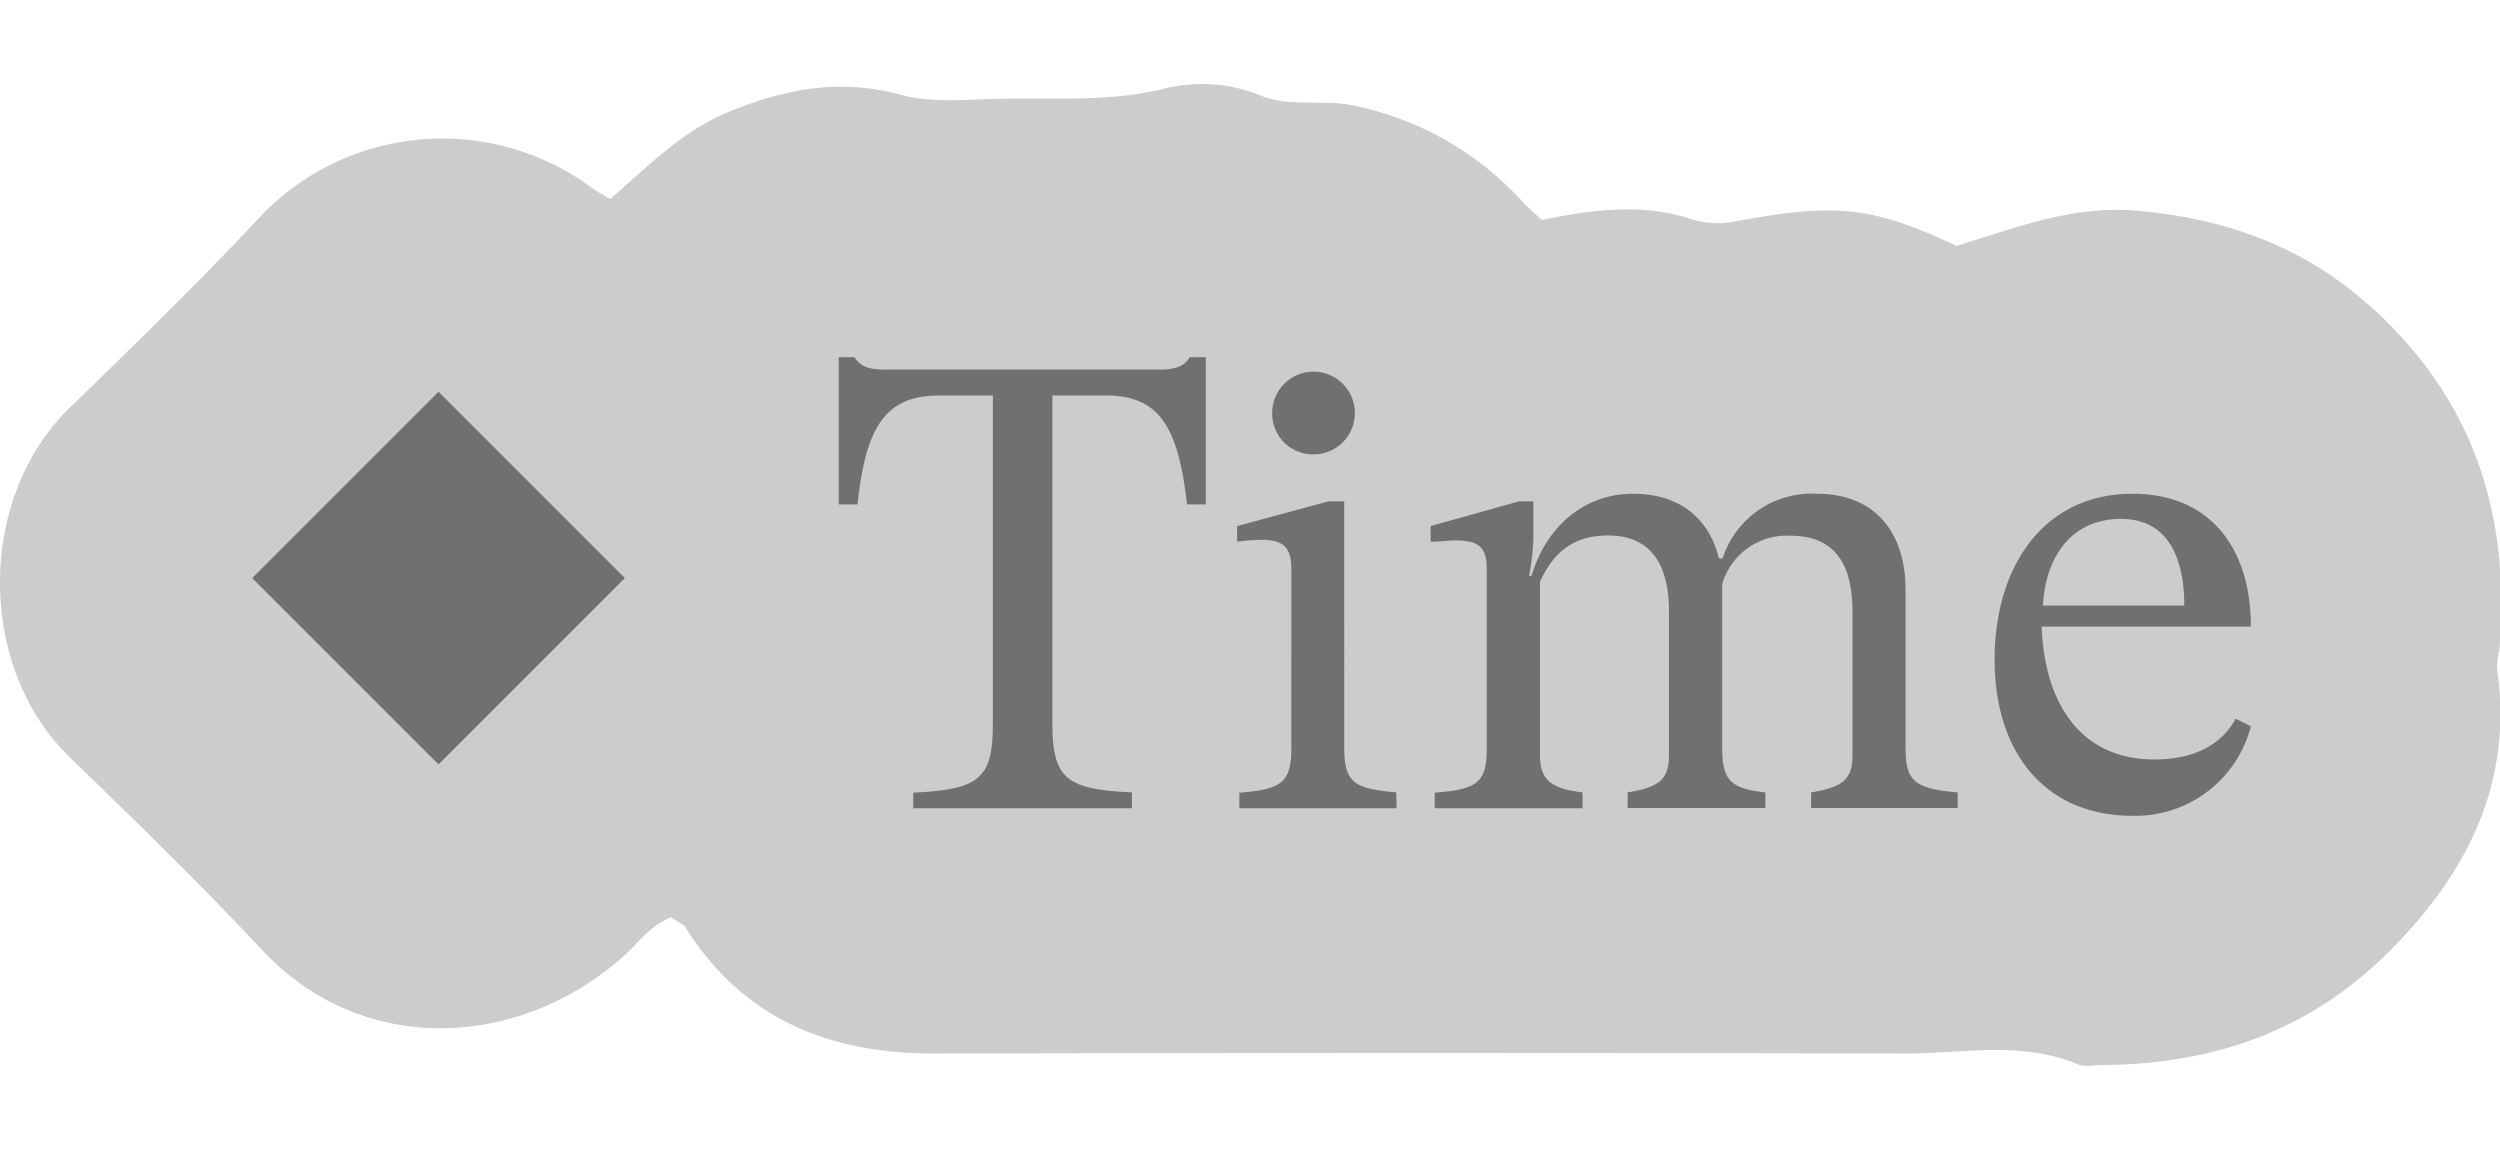
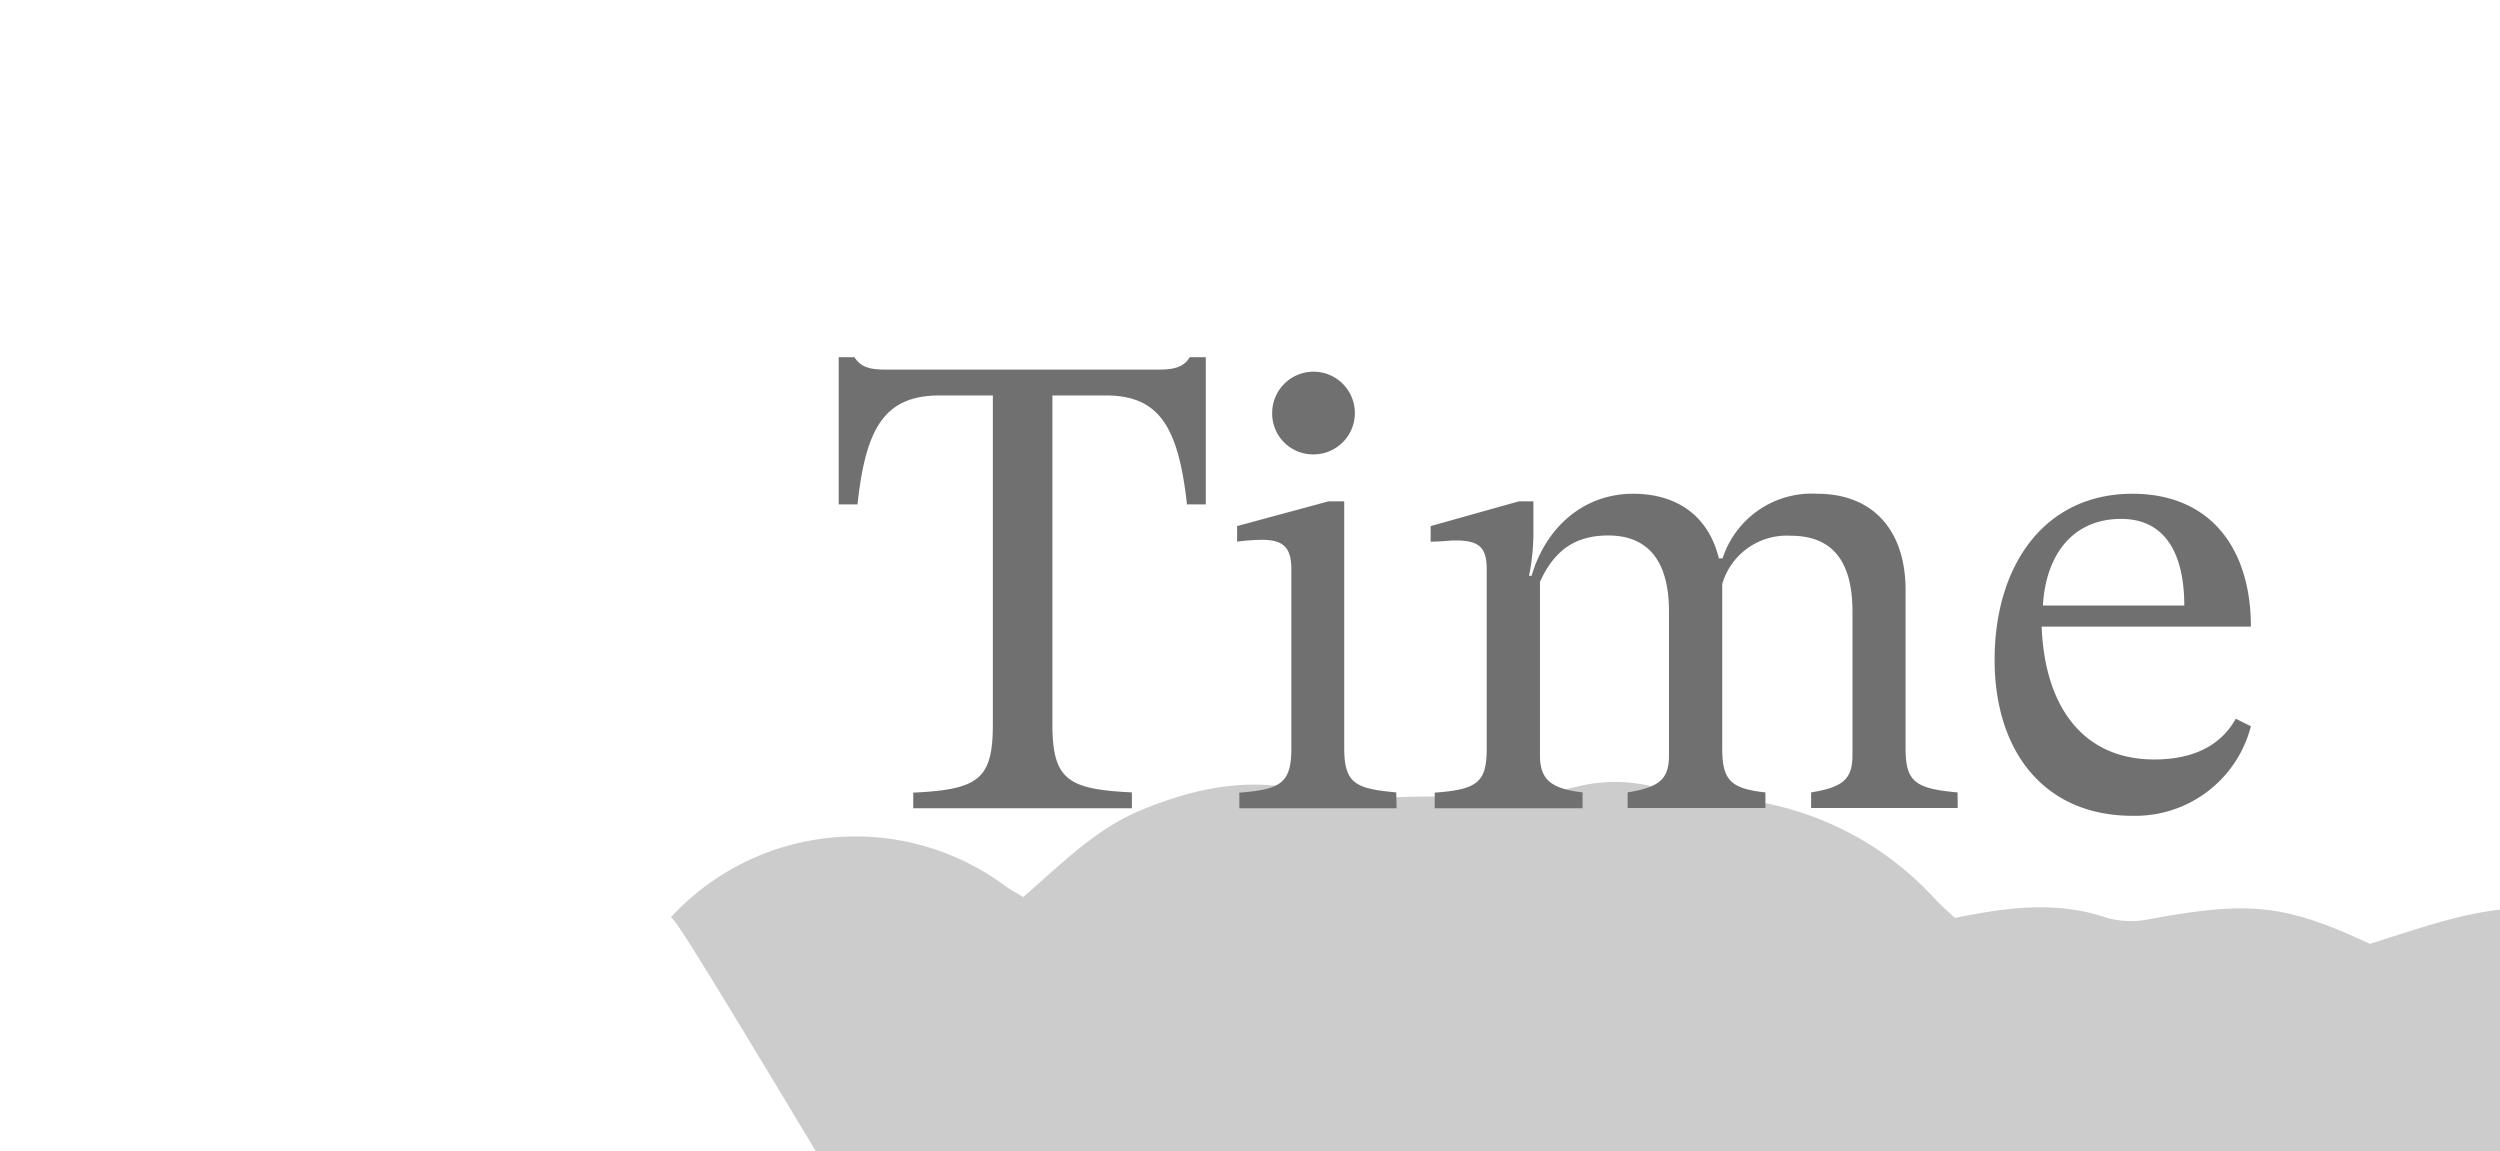
<svg xmlns="http://www.w3.org/2000/svg" viewBox="0 0 201.92 93">
  <defs>
    <style>.a{fill:none;}.b{fill:#ccc;}.c{fill:#707070;}.d{clip-path:url(#a);}</style>
    <clipPath id="a">
      <rect class="a" x="67.74" y="28.85" width="114.1" height="37.04" />
    </clipPath>
  </defs>
-   <path class="b" d="M54.18,74.09c-1.74.74-2.57,2-3.66,3-8.31,7.56-21.1,8.45-29.35-.36-5-5.35-10.27-10.46-15.53-15.56-7.51-7.28-7.53-20.94,0-28.24,5.14-5,10.3-10,15.17-15.21a20.29,20.29,0,0,1,27-2.54c.39.29.83.51,1.46.9,3-2.57,5.72-5.42,9.48-7,4.55-1.88,9-2.78,14-1.43,2.49.69,5.29.39,7.94.33,4.44-.1,8.87.28,13.34-.82a12.6,12.6,0,0,1,7.83.57c2.42,1,5.16.2,7.83.87a25.22,25.22,0,0,1,13.11,7.51c.55.61,1.19,1.15,1.72,1.66,4.21-.86,8.23-1.4,12.31,0a7.3,7.3,0,0,0,3.45.09c8.06-1.48,10.89-1.2,17.76,2,4.67-1.44,9.31-3.26,14.39-2.85,7.46.61,14,3,19.62,8.28,8,7.51,10.73,16.73,9.8,27.35a5.18,5.18,0,0,0-.16,1.4c1.26,8.88-2.14,16-8.19,22.27-6.64,6.93-14.74,9.72-24.07,9.71a4.1,4.1,0,0,1-1.49,0c-4.58-2-9.38-.92-14.08-.93q-39.23-.09-78.44,0c-8.52,0-15.47-2.82-20.12-10.29C55,74.55,54.66,74.43,54.18,74.09Z" />
-   <rect class="c" x="24.78" y="36.05" width="21.28" height="21.28" transform="translate(-22.64 38.72) rotate(-45)" />
+   <path class="b" d="M54.18,74.09a20.29,20.29,0,0,1,27-2.54c.39.29.83.51,1.46.9,3-2.57,5.72-5.42,9.48-7,4.55-1.88,9-2.78,14-1.43,2.49.69,5.29.39,7.94.33,4.44-.1,8.87.28,13.34-.82a12.6,12.6,0,0,1,7.83.57c2.42,1,5.16.2,7.83.87a25.22,25.22,0,0,1,13.11,7.51c.55.61,1.19,1.15,1.72,1.66,4.21-.86,8.23-1.4,12.31,0a7.3,7.3,0,0,0,3.45.09c8.06-1.48,10.89-1.2,17.76,2,4.67-1.44,9.31-3.26,14.39-2.85,7.46.61,14,3,19.62,8.28,8,7.51,10.73,16.73,9.8,27.35a5.18,5.18,0,0,0-.16,1.4c1.26,8.88-2.14,16-8.19,22.27-6.64,6.93-14.74,9.72-24.07,9.71a4.1,4.1,0,0,1-1.49,0c-4.58-2-9.38-.92-14.08-.93q-39.23-.09-78.44,0c-8.52,0-15.47-2.82-20.12-10.29C55,74.55,54.66,74.43,54.18,74.09Z" />
  <g class="d">
    <path class="c" d="M171.31,41.91c3.75,0,5.11,3.08,5.11,7H165c.25-4.2,2.48-7,6.32-7M174,61.34c-5.71,0-8.85-4.2-9.1-10.73h16.9c0-6.22-3.19-10.73-9.57-10.73-7.13,0-11.13,5.82-11.13,13.41,0,7.39,4,12.6,11.13,12.6a9.64,9.64,0,0,0,9.57-7.23l-1.22-.61c-1.21,2.17-3.44,3.29-6.58,3.29M158.11,64c-3.49-.3-4.2-.91-4.2-3.59V47.68c0-4.91-2.68-7.8-7.14-7.8a7.57,7.57,0,0,0-7.64,5.22h-.3c-.81-3.34-3.29-5.22-6.93-5.22-3.9,0-7,2.59-8.2,6.63l-.2,0a18.39,18.39,0,0,0,.35-3.19V40.49h-1.16l-7.14,2v1.26c.76,0,1.52-.1,2-.1,1.92,0,2.53.56,2.53,2.33V60.43c0,2.73-.71,3.34-4.2,3.59v1.26h11.94V64c-2.58-.3-3.44-1.06-3.44-3V47c1.16-2.58,2.88-3.75,5.51-3.75,3.24,0,4.91,2.08,4.91,6.13V61c0,1.93-.76,2.58-3.34,3v1.26h11.13V64c-2.83-.3-3.49-1-3.49-3.59V47.17a5.43,5.43,0,0,1,5.52-3.9c3.34,0,5,2,5,6.13V61c0,1.93-.76,2.58-3.34,3v1.26h11.84Zm-45.34,0c-3.29-.3-4.2-.71-4.2-3.59V40.49h-1.26l-7.39,2v1.26a16.12,16.12,0,0,1,2-.15c1.72,0,2.38.61,2.38,2.38V60.43c0,2.78-.81,3.34-4.2,3.59v1.26h12.7ZM106.09,36.7a3.34,3.34,0,1,0-3.34-3.34,3.3,3.3,0,0,0,3.34,3.34m-10-7.85c-.41.71-1.12,1-2.43,1H71.49c-1.37,0-2-.26-2.48-1H67.74V40.74h1.52c.66-6.17,2.18-8.8,6.63-8.8h4.3V58.5c0,4.41-1.11,5.27-6.43,5.52v1.26H91.42V64c-5.16-.25-6.42-1-6.42-5.52V31.94h4.3c4.3,0,5.87,2.48,6.57,8.8h1.52V28.85Z" />
  </g>
</svg>